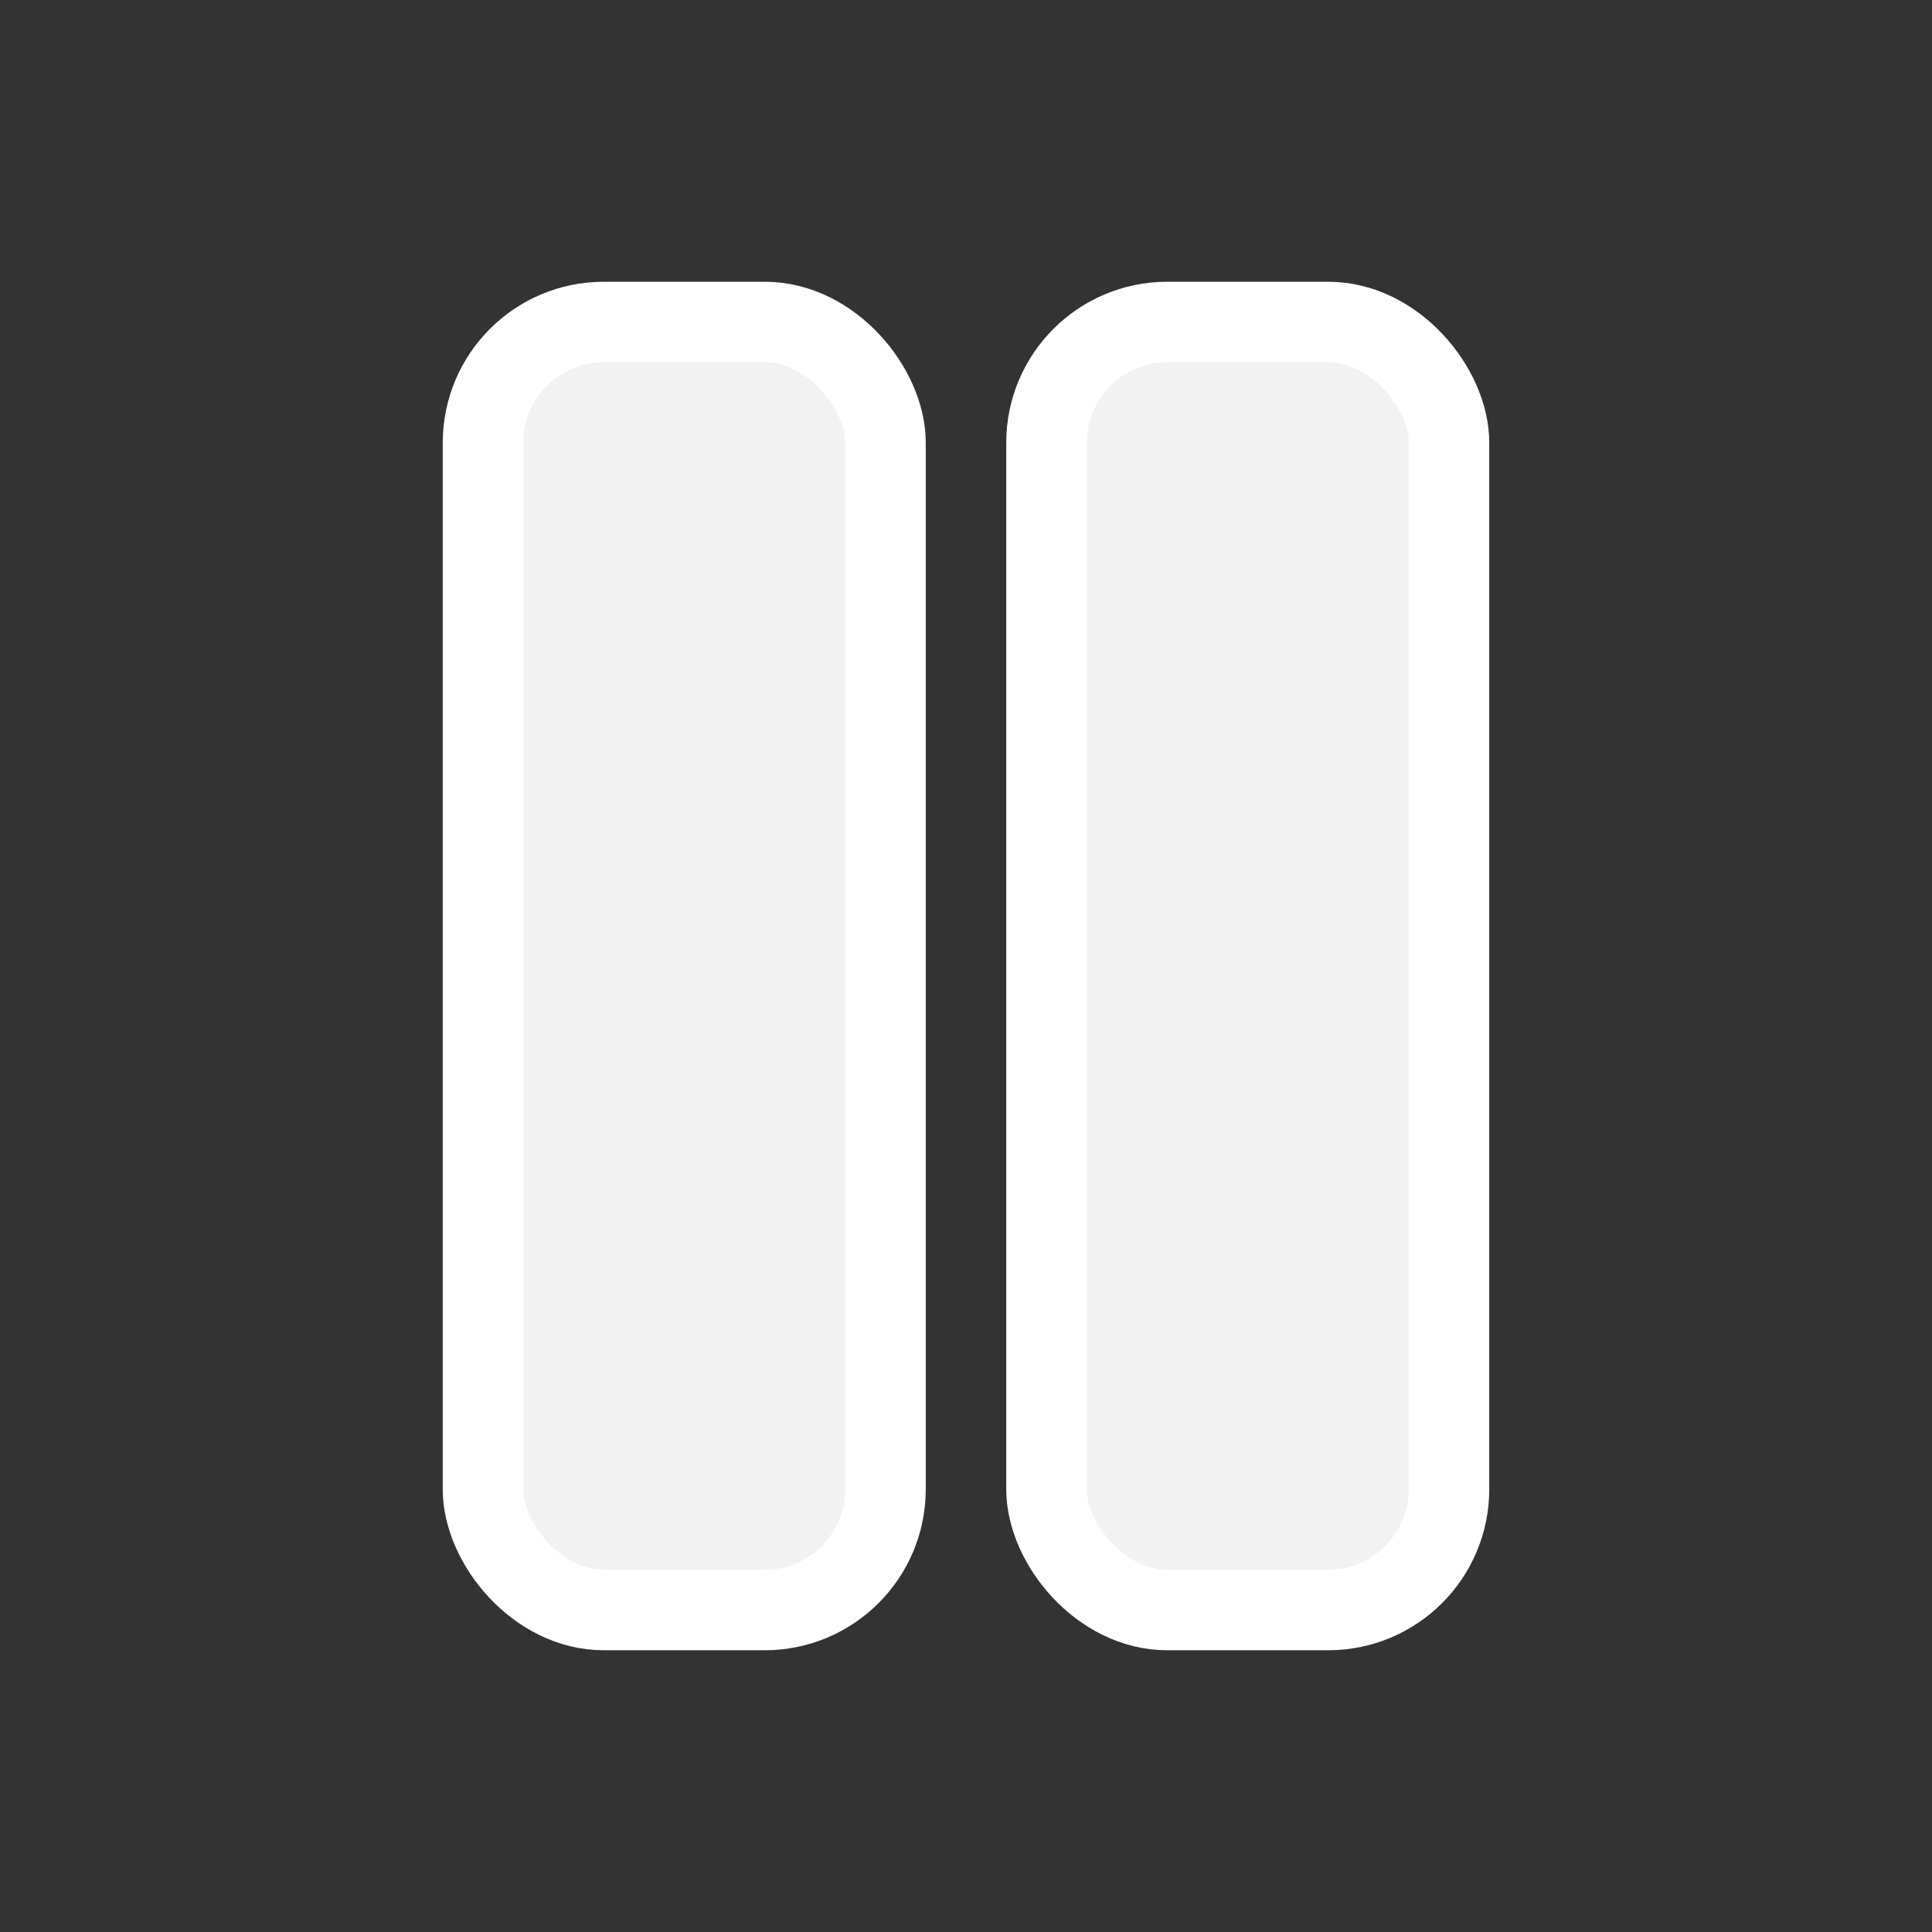
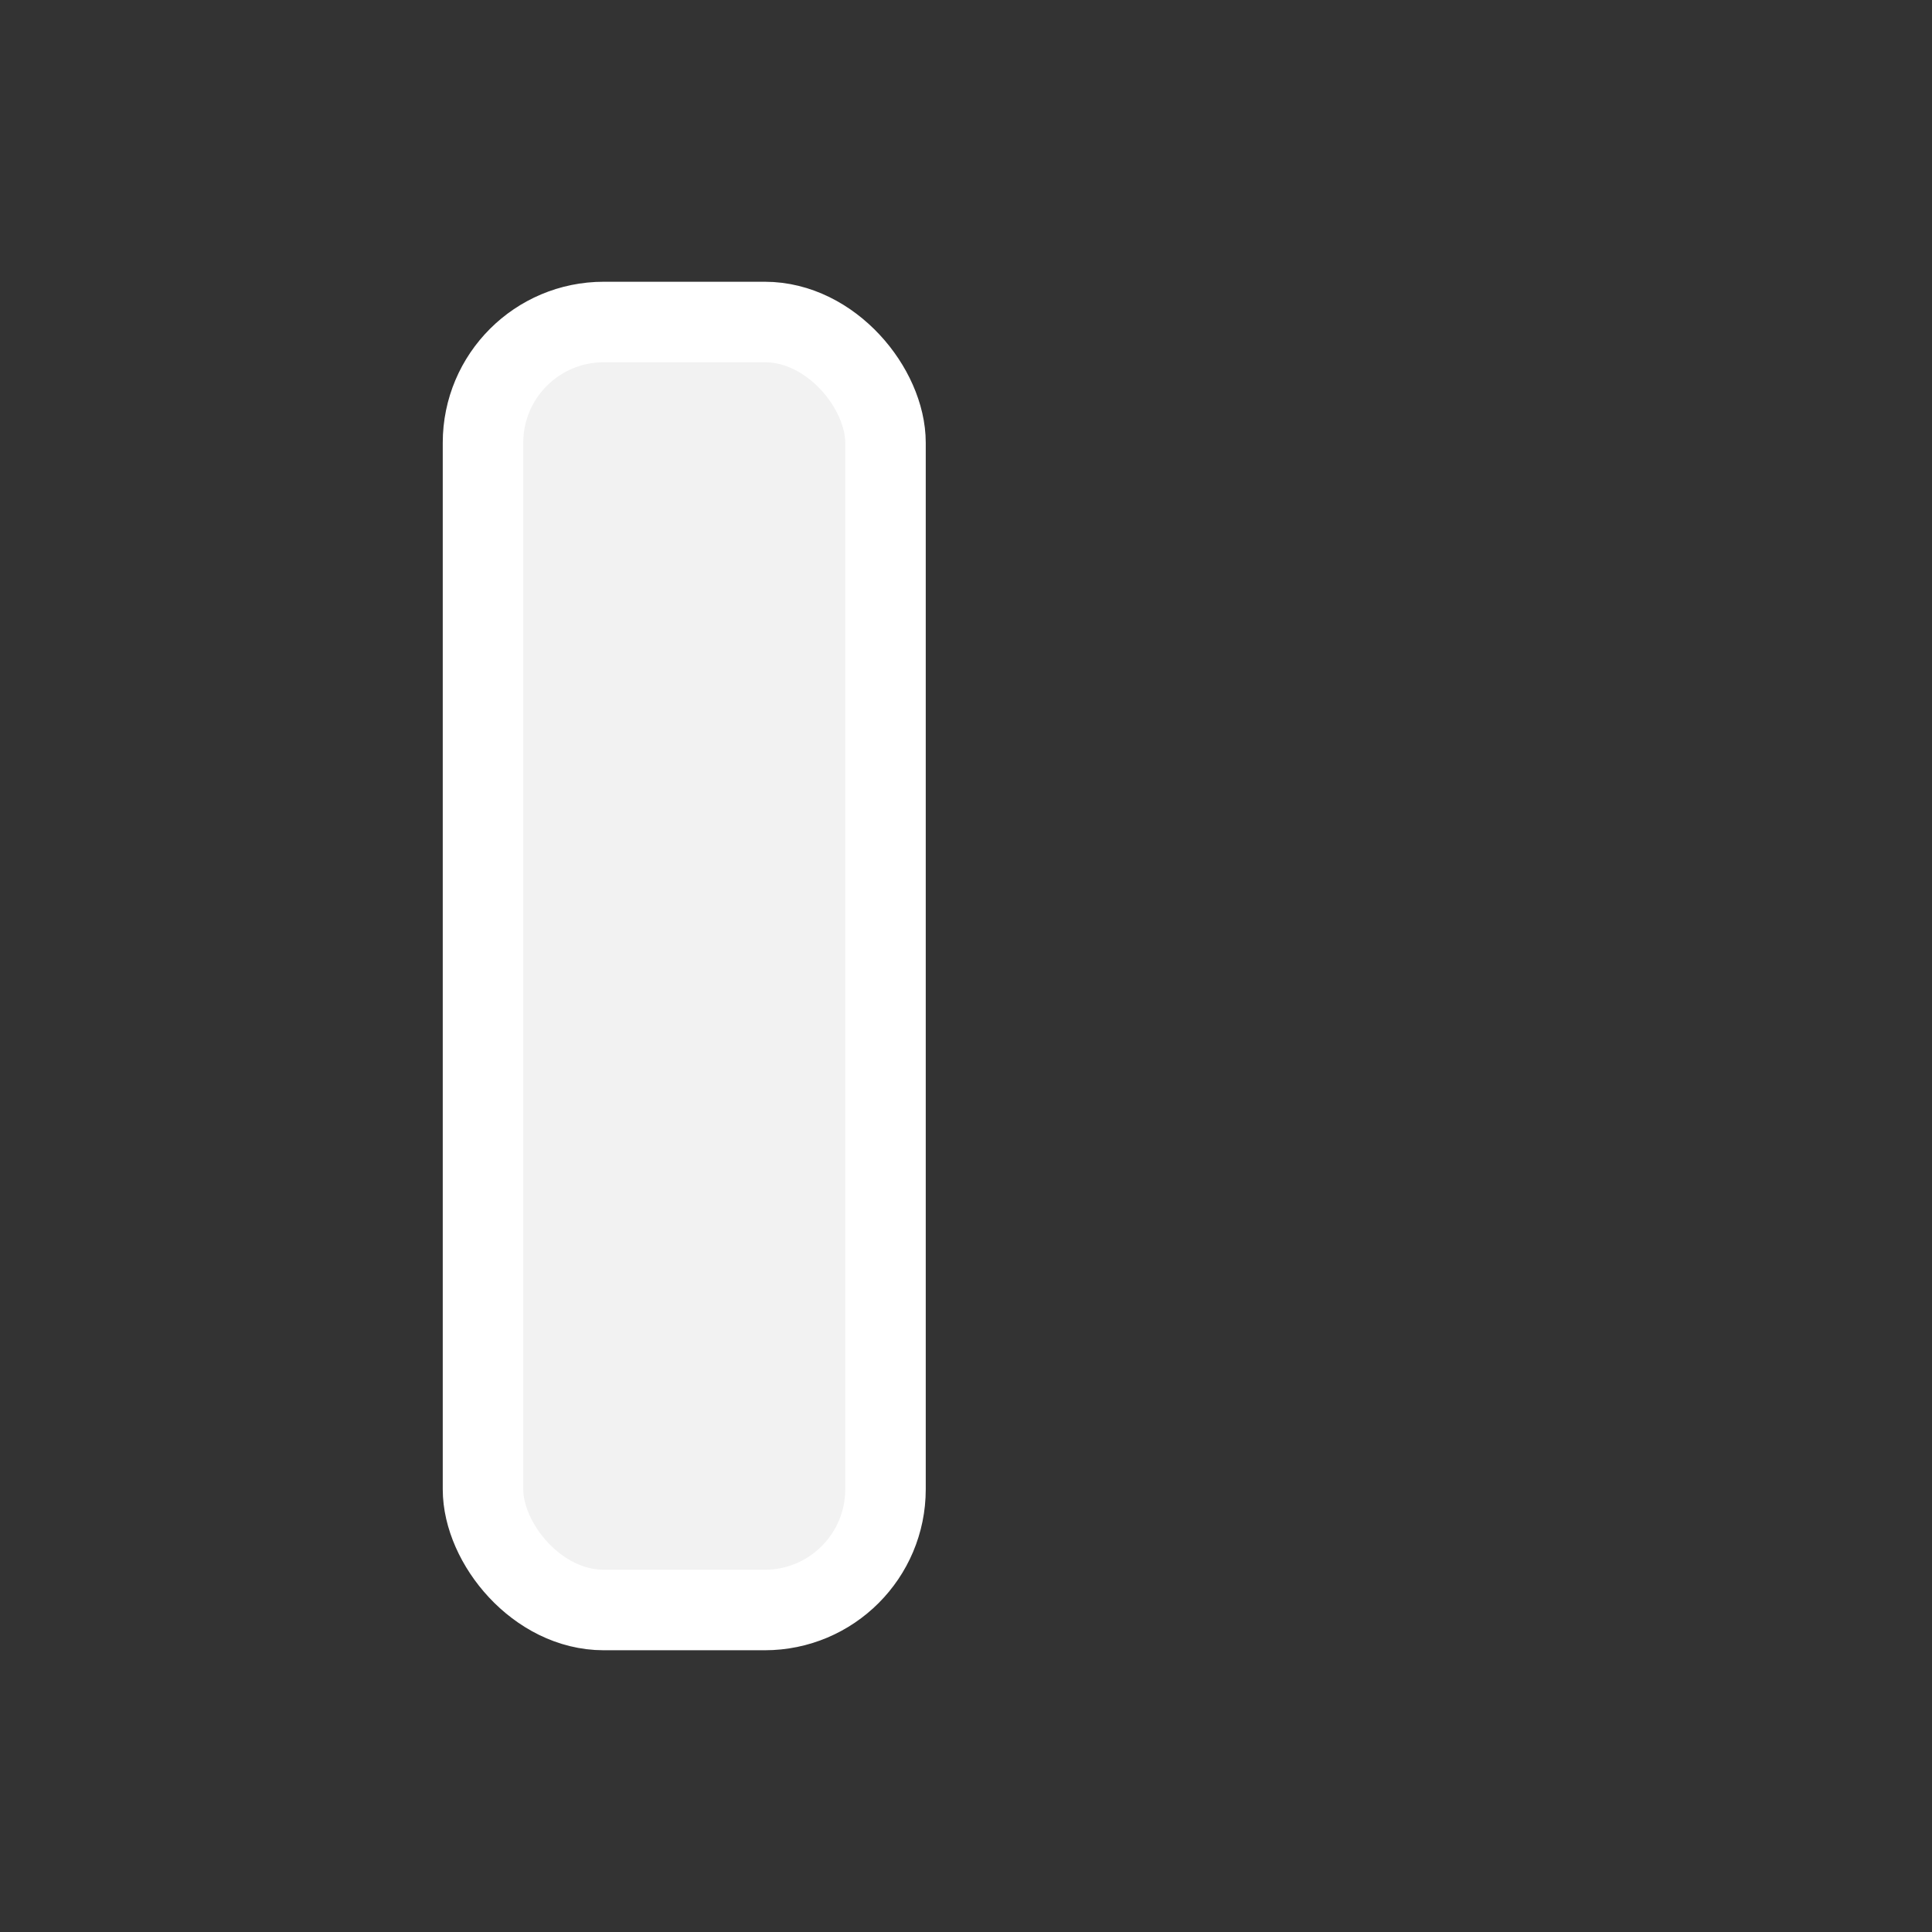
<svg xmlns="http://www.w3.org/2000/svg" width="24" height="24" viewBox="0 0 24 24" fill="none" stroke="#ffffff">
  <rect x="0" y="0" width="24" height="24" fill="#333333" stroke="none" />
  <g id="Pause">
    <rect id="Rectangle" x="6" y="4" width="5" height="16" rx="1.5" fill="#F2F2F2" />
-     <rect id="Rectangle_2" x="13" y="4" width="5" height="16" rx="1.5" fill="#F2F2F2" />
  </g>
</svg>